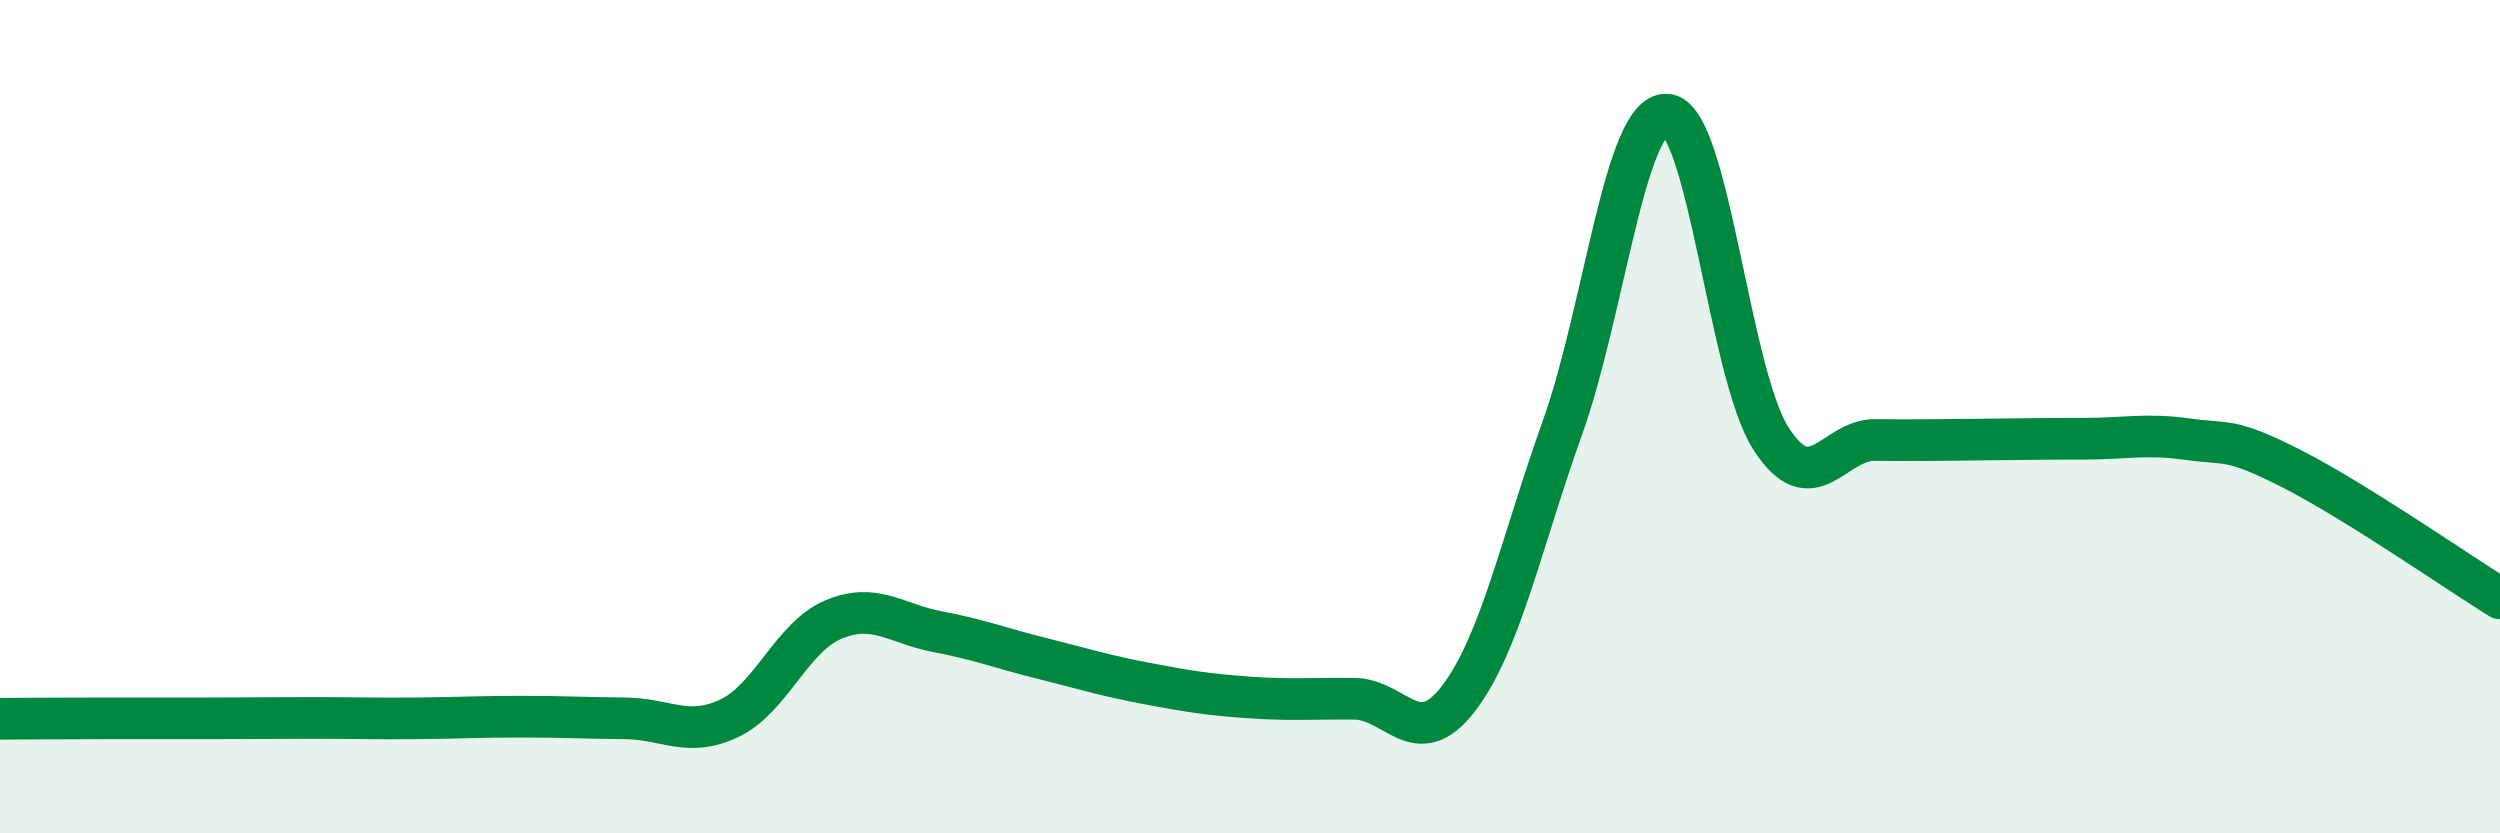
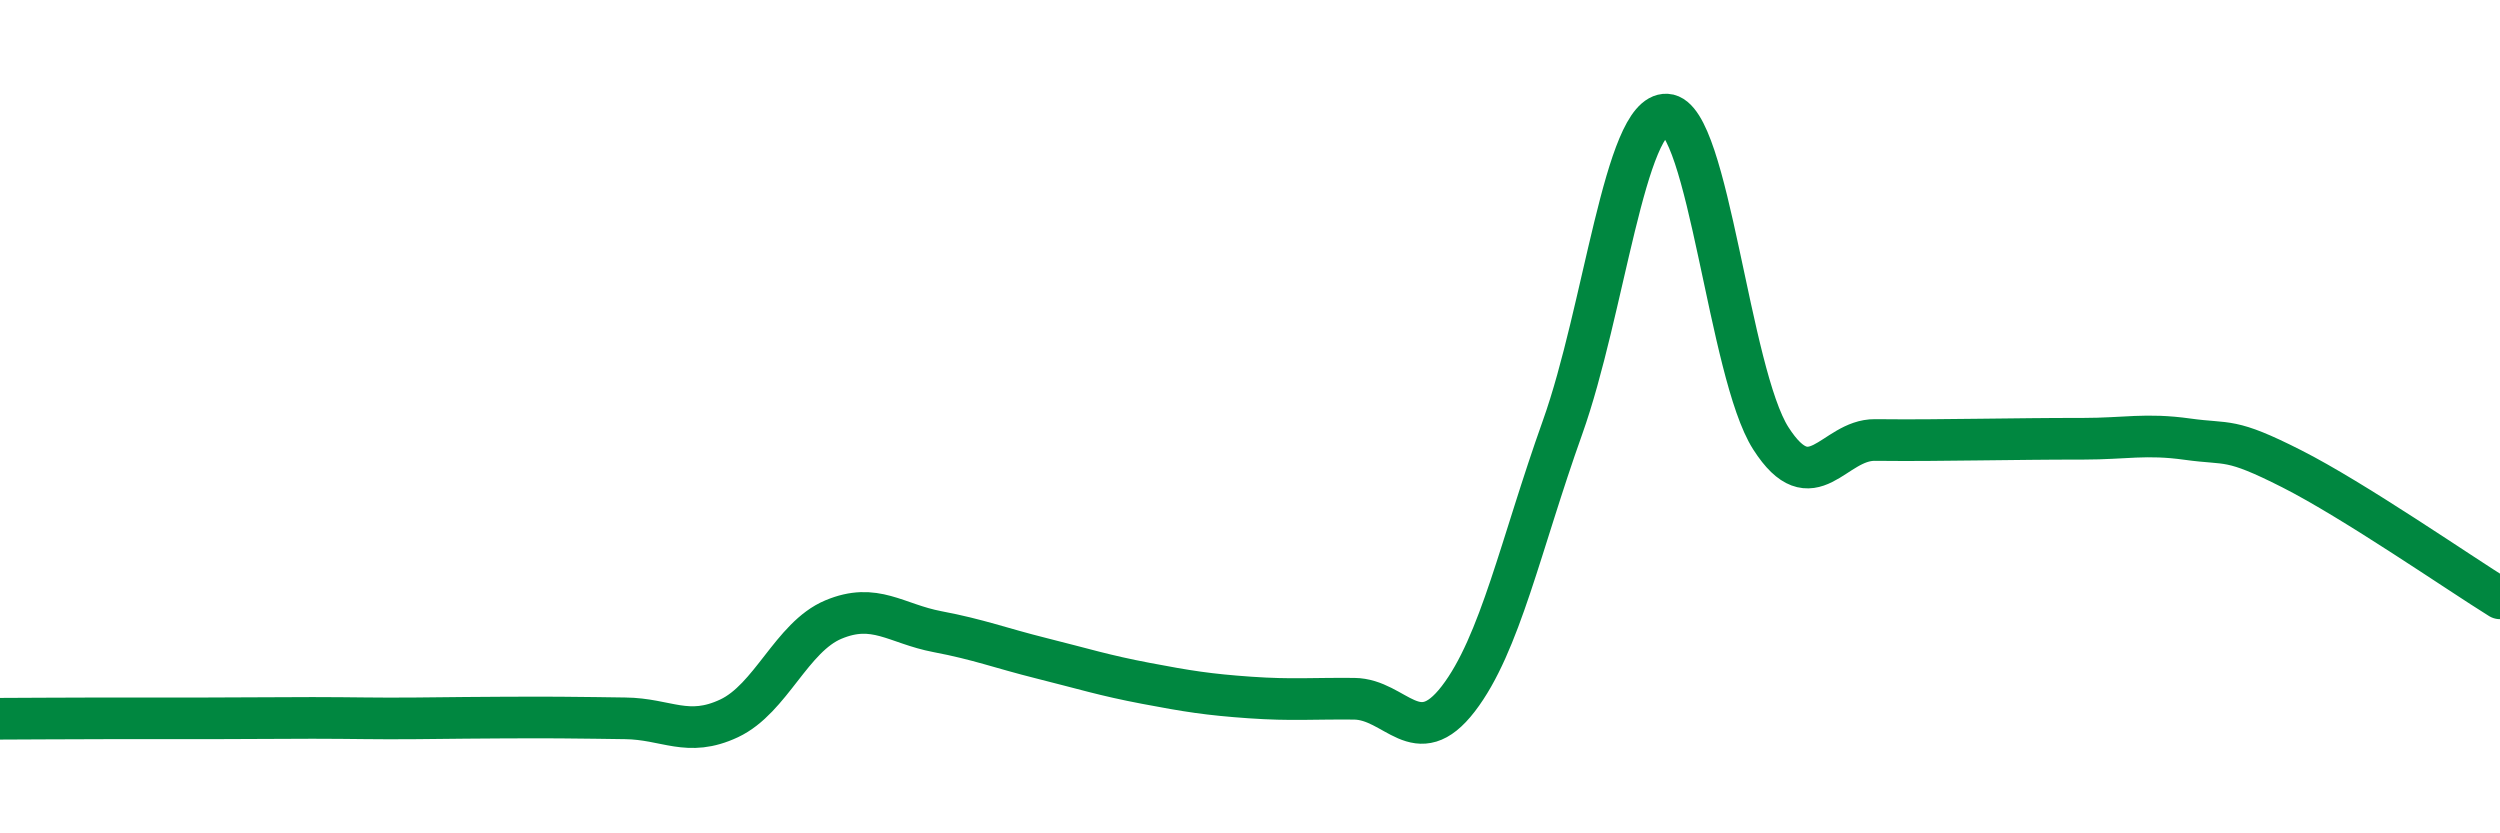
<svg xmlns="http://www.w3.org/2000/svg" width="60" height="20" viewBox="0 0 60 20">
-   <path d="M 0,17.25 C 0.5,17.25 1.5,17.24 2.5,17.24 C 3.5,17.24 4,17.24 5,17.24 C 6,17.24 6.5,17.23 7.5,17.23 C 8.5,17.23 9,17.25 10,17.24 C 11,17.23 11.5,17.2 12.5,17.2 C 13.5,17.2 14,17.23 15,17.24 C 16,17.25 16.5,17.71 17.5,17.24 C 18.5,16.77 19,15.29 20,14.87 C 21,14.45 21.5,14.97 22.5,15.16 C 23.5,15.35 24,15.55 25,15.8 C 26,16.05 26.5,16.21 27.5,16.4 C 28.5,16.59 29,16.67 30,16.74 C 31,16.81 31.5,16.76 32.5,16.77 C 33.5,16.78 34,18.07 35,16.77 C 36,15.47 36.5,13.06 37.5,10.26 C 38.5,7.46 39,2.7 40,2.75 C 41,2.8 41.5,8.96 42.5,10.52 C 43.5,12.08 44,10.55 45,10.56 C 46,10.57 46.5,10.56 47.5,10.55 C 48.5,10.54 49,10.53 50,10.53 C 51,10.53 51.5,10.4 52.5,10.54 C 53.5,10.68 53.5,10.49 55,11.25 C 56.5,12.01 59,13.74 60,14.36L60 20L0 20Z" fill="#008740" opacity="0.1" stroke-linecap="round" stroke-linejoin="round" />
-   <path d="M 0,17.25 C 0.5,17.25 1.5,17.24 2.5,17.24 C 3.5,17.24 4,17.24 5,17.24 C 6,17.24 6.5,17.23 7.5,17.23 C 8.5,17.23 9,17.25 10,17.24 C 11,17.23 11.5,17.2 12.5,17.2 C 13.5,17.2 14,17.23 15,17.24 C 16,17.25 16.5,17.71 17.5,17.24 C 18.5,16.77 19,15.29 20,14.87 C 21,14.45 21.5,14.97 22.5,15.16 C 23.5,15.35 24,15.55 25,15.8 C 26,16.05 26.5,16.21 27.5,16.4 C 28.5,16.59 29,16.67 30,16.74 C 31,16.81 31.5,16.76 32.5,16.77 C 33.5,16.78 34,18.07 35,16.77 C 36,15.47 36.5,13.06 37.5,10.26 C 38.5,7.46 39,2.7 40,2.75 C 41,2.8 41.5,8.96 42.5,10.52 C 43.5,12.08 44,10.55 45,10.56 C 46,10.57 46.5,10.56 47.5,10.55 C 48.5,10.54 49,10.53 50,10.53 C 51,10.53 51.5,10.4 52.5,10.54 C 53.5,10.68 53.5,10.49 55,11.25 C 56.5,12.01 59,13.74 60,14.36" stroke="#008740" stroke-width="1" fill="none" stroke-linecap="round" stroke-linejoin="round" />
+   <path d="M 0,17.25 C 0.5,17.25 1.5,17.24 2.5,17.24 C 3.5,17.24 4,17.24 5,17.24 C 6,17.24 6.5,17.23 7.5,17.23 C 8.5,17.23 9,17.25 10,17.24 C 13.5,17.2 14,17.23 15,17.24 C 16,17.25 16.5,17.71 17.5,17.24 C 18.5,16.77 19,15.29 20,14.87 C 21,14.45 21.5,14.97 22.5,15.16 C 23.5,15.35 24,15.55 25,15.8 C 26,16.05 26.5,16.21 27.5,16.4 C 28.5,16.59 29,16.67 30,16.74 C 31,16.81 31.5,16.76 32.5,16.77 C 33.5,16.78 34,18.07 35,16.77 C 36,15.47 36.5,13.06 37.5,10.26 C 38.5,7.46 39,2.7 40,2.75 C 41,2.8 41.5,8.96 42.5,10.52 C 43.5,12.08 44,10.55 45,10.56 C 46,10.57 46.5,10.56 47.5,10.55 C 48.5,10.54 49,10.53 50,10.53 C 51,10.53 51.5,10.4 52.5,10.54 C 53.5,10.68 53.5,10.49 55,11.25 C 56.5,12.01 59,13.74 60,14.36" stroke="#008740" stroke-width="1" fill="none" stroke-linecap="round" stroke-linejoin="round" />
</svg>